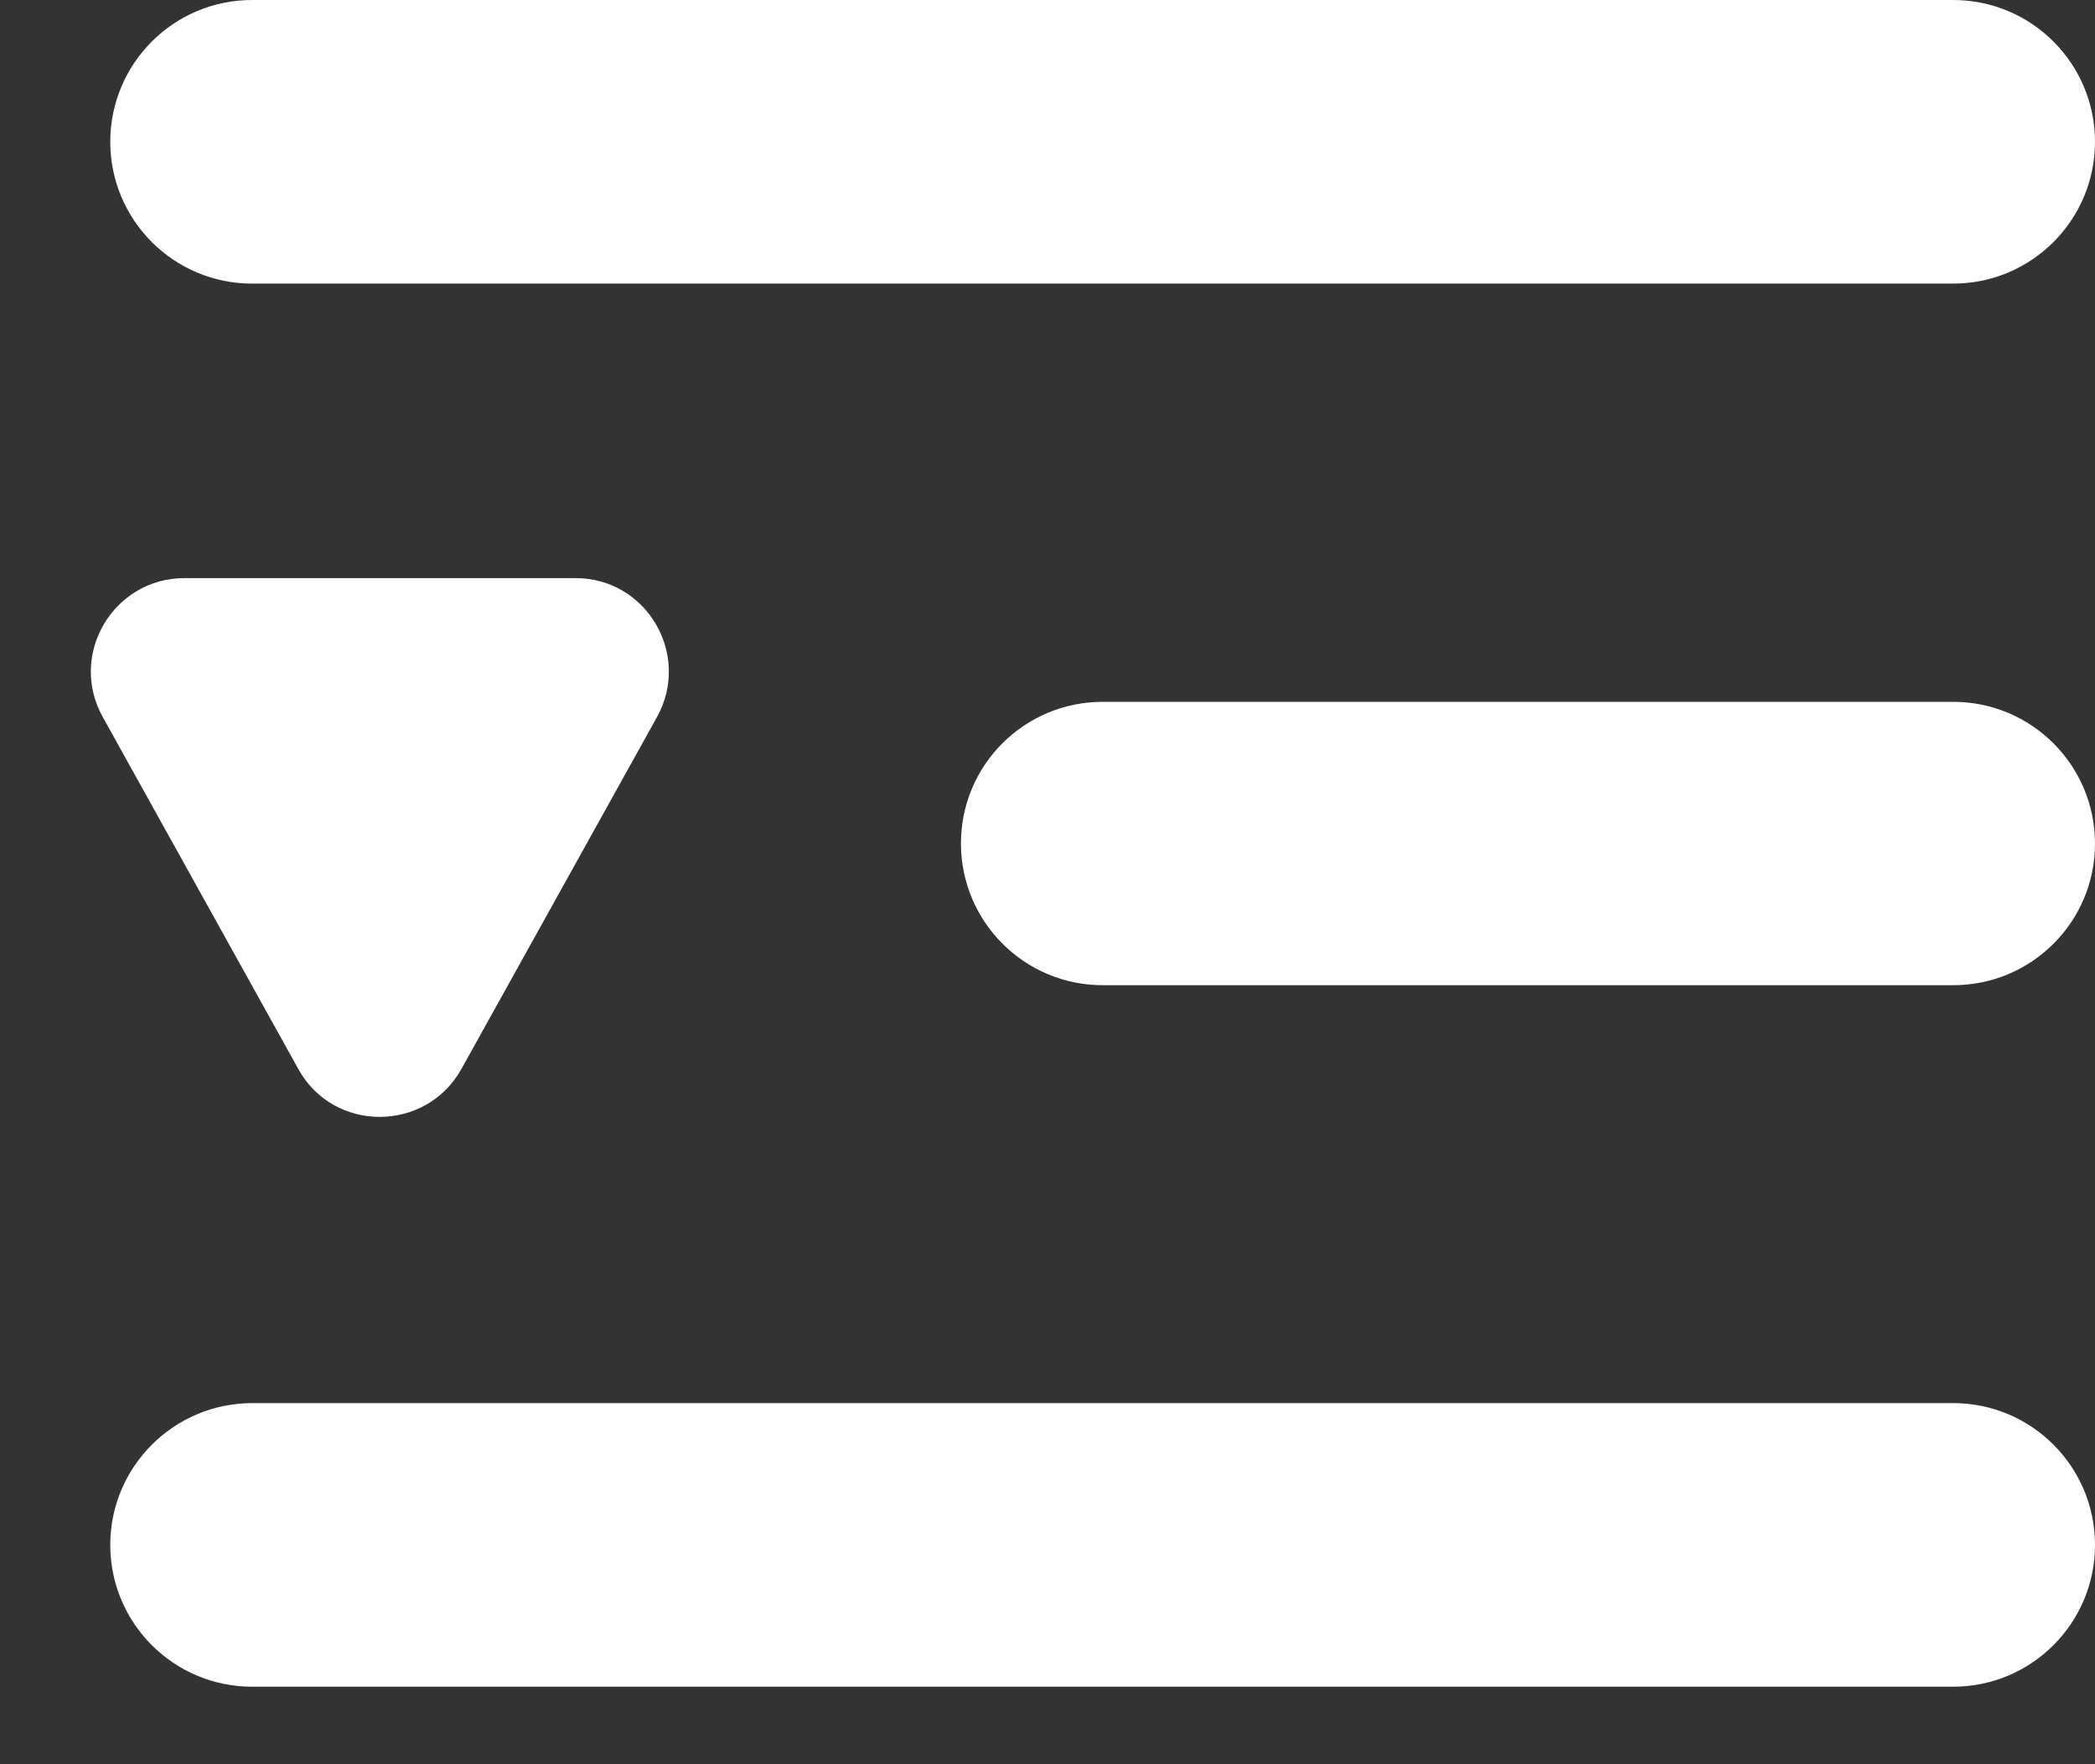
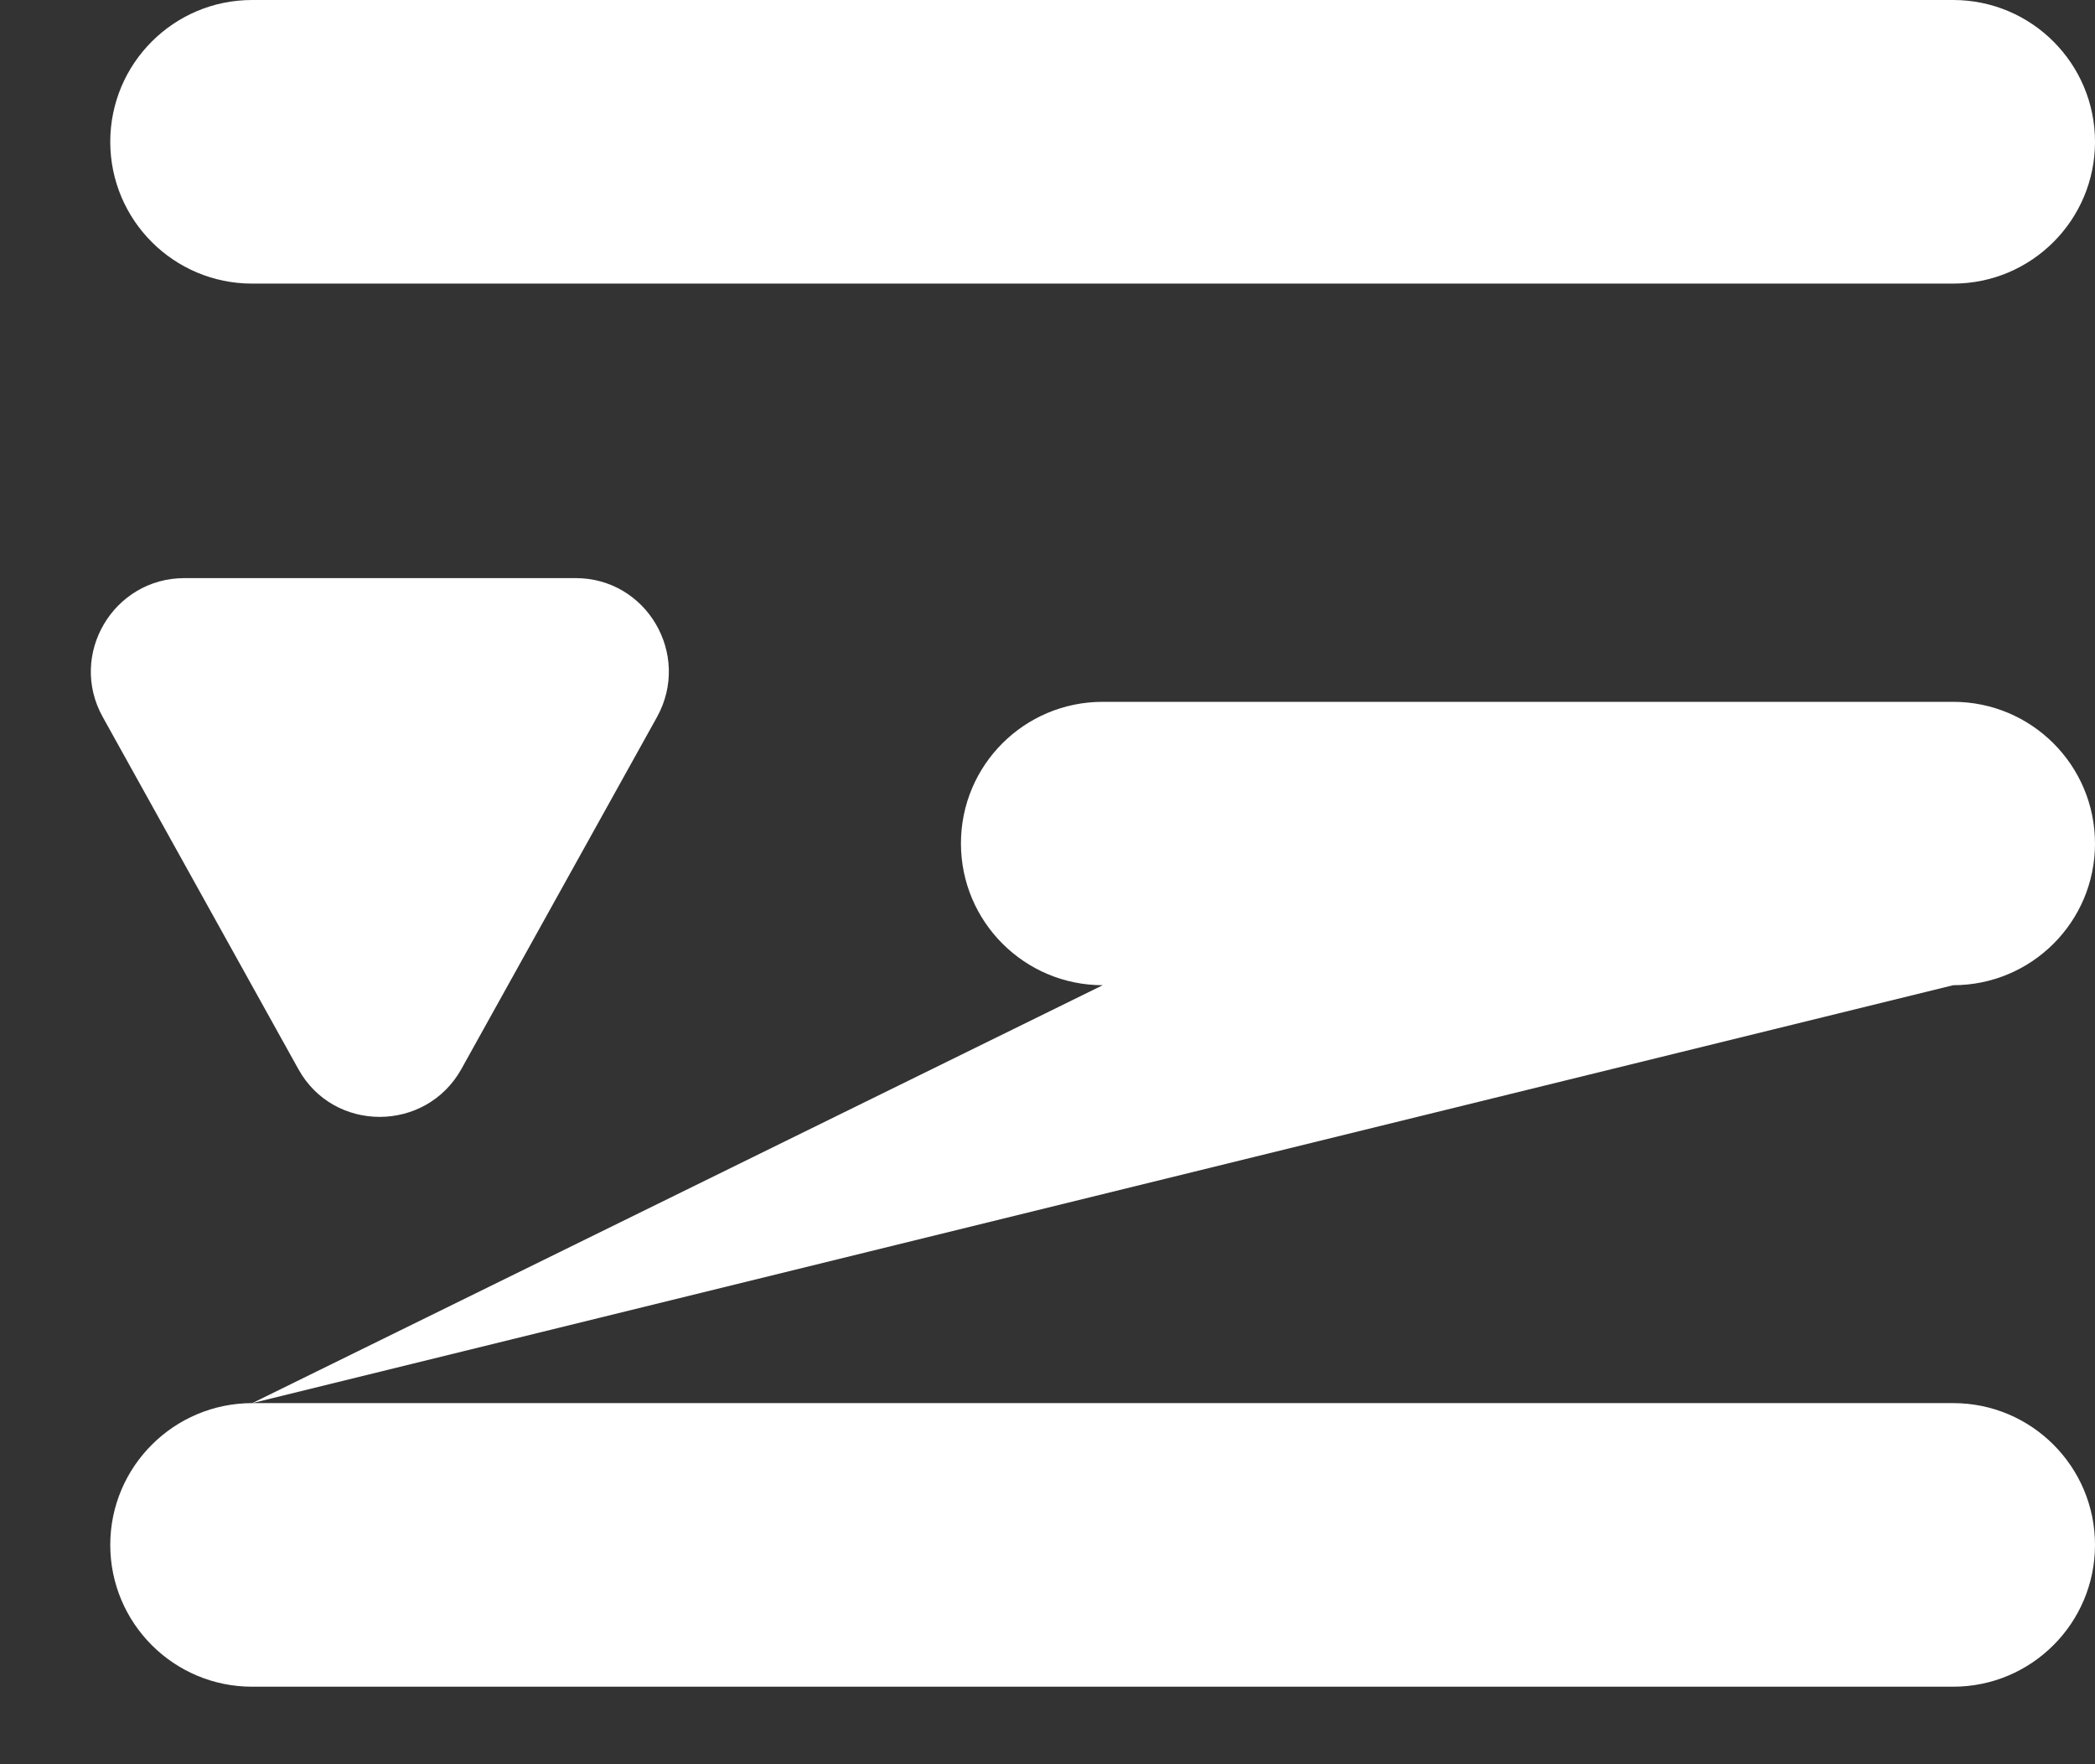
<svg xmlns="http://www.w3.org/2000/svg" width="19px" height="16px" viewBox="0 0 19 16" version="1.1">
  <rect x="0" y="0" width="19" height="16" fill="#333333" stroke="none" />
  <title>Fill 1@1x</title>
  <g id="页面-1" stroke="none" stroke-width="1" fill="none" fill-rule="evenodd">
    <g id="编组-3" transform="translate(-341, -22)" fill="#FFFFFF">
-       <path d="M343.286,24.572 L358.714,24.572 C359.424,24.572 360,23.996 360,23.286 C360,22.576 359.424,22 358.714,22 L343.286,22 C342.576,22 342,22.576 342,23.286 C342,23.996 342.576,24.572 343.286,24.572 Z M358.712,34.725 L343.286,34.725 C342.576,34.725 342,35.301 342,36.011 C342,36.721 342.576,37.297 343.286,37.297 L358.714,37.297 C359.424,37.297 360,36.721 360,36.011 C360,35.301 359.422,34.725 358.712,34.725 Z M343.286,30.935 L350.999,30.935 C351.709,30.935 352.285,30.359 352.285,29.649 C352.285,28.938 351.709,28.365 350.999,28.365 L343.286,28.365 C342.576,28.365 342,28.94 342,29.651 C342,30.361 342.576,30.935 343.286,30.935 Z M356.815,31.694 L355.041,28.502 C354.729,27.936 355.136,27.241 355.782,27.243 L359.327,27.243 C359.973,27.243 360.383,27.938 360.068,28.503 L358.294,31.696 C357.975,32.274 357.138,32.274 356.815,31.694 Z" id="Fill-1" transform="translate(351, 29.649) scale(-1, 1) translate(-351, -29.649) " />
+       <path d="M343.286,24.572 L358.714,24.572 C359.424,24.572 360,23.996 360,23.286 C360,22.576 359.424,22 358.714,22 L343.286,22 C342.576,22 342,22.576 342,23.286 C342,23.996 342.576,24.572 343.286,24.572 Z M358.712,34.725 L343.286,34.725 C342.576,34.725 342,35.301 342,36.011 C342,36.721 342.576,37.297 343.286,37.297 L358.714,37.297 C359.424,37.297 360,36.721 360,36.011 C360,35.301 359.422,34.725 358.712,34.725 Z L350.999,30.935 C351.709,30.935 352.285,30.359 352.285,29.649 C352.285,28.938 351.709,28.365 350.999,28.365 L343.286,28.365 C342.576,28.365 342,28.94 342,29.651 C342,30.361 342.576,30.935 343.286,30.935 Z M356.815,31.694 L355.041,28.502 C354.729,27.936 355.136,27.241 355.782,27.243 L359.327,27.243 C359.973,27.243 360.383,27.938 360.068,28.503 L358.294,31.696 C357.975,32.274 357.138,32.274 356.815,31.694 Z" id="Fill-1" transform="translate(351, 29.649) scale(-1, 1) translate(-351, -29.649) " />
    </g>
  </g>
</svg>